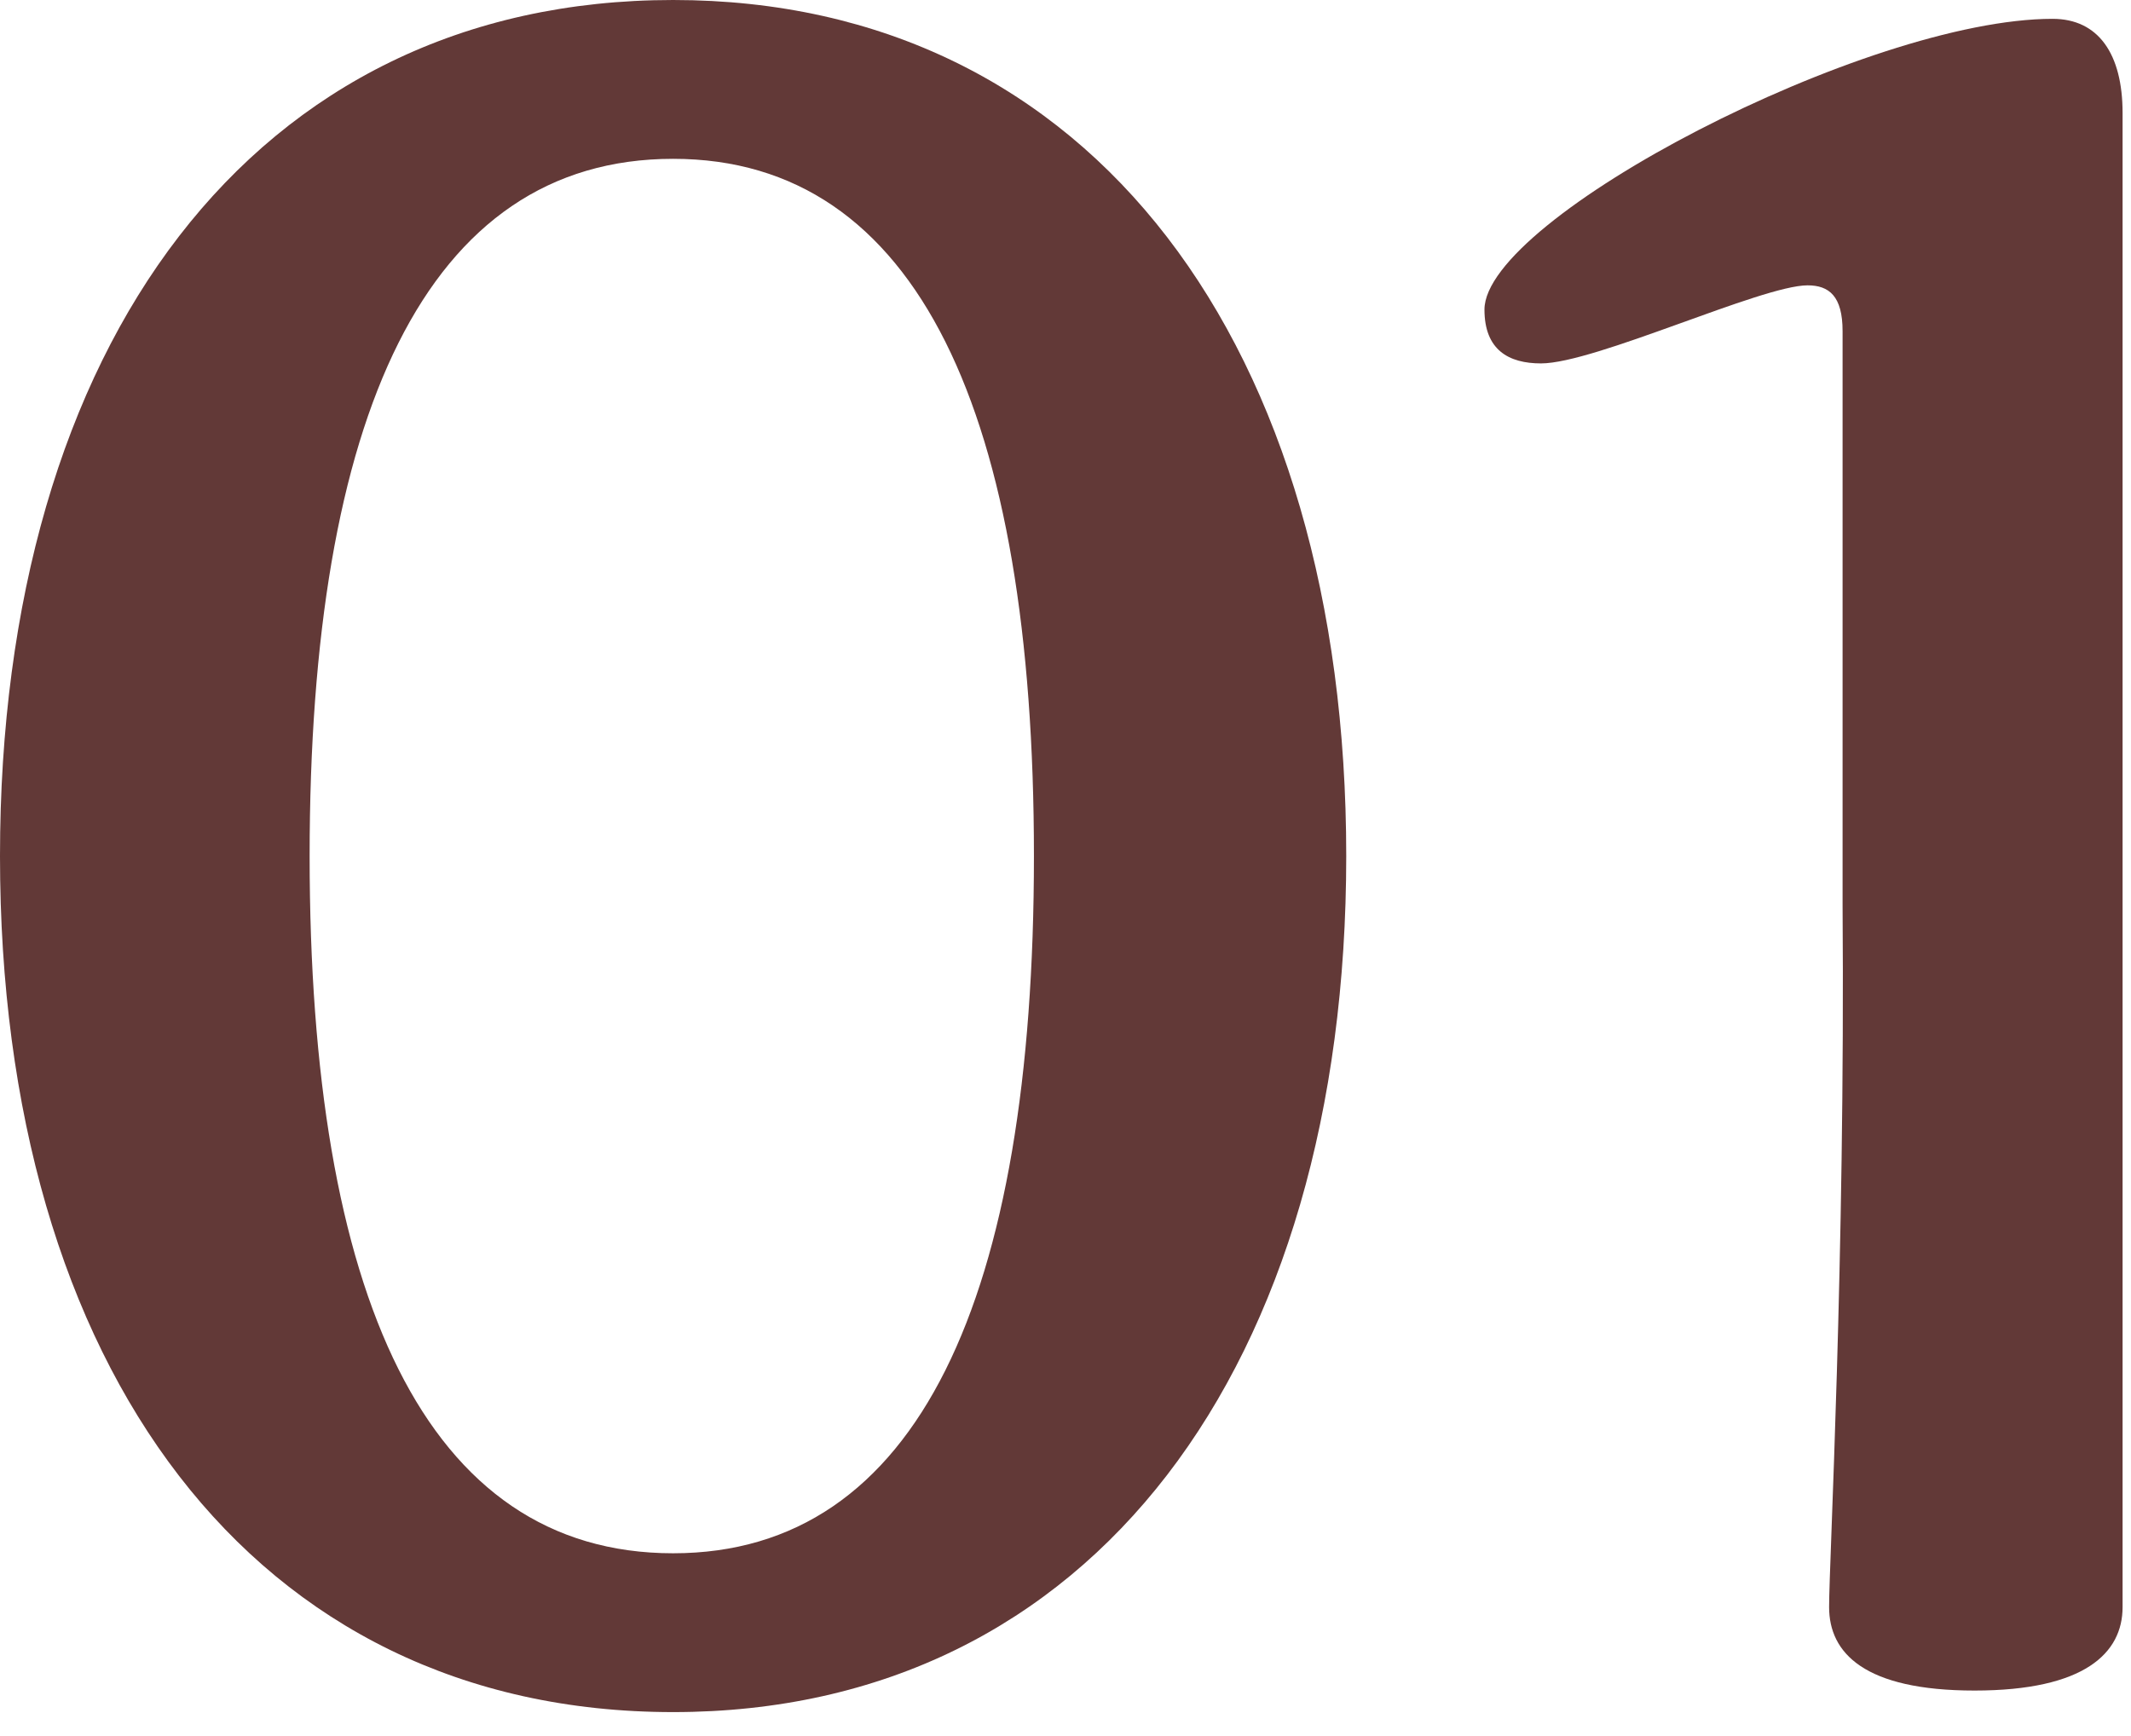
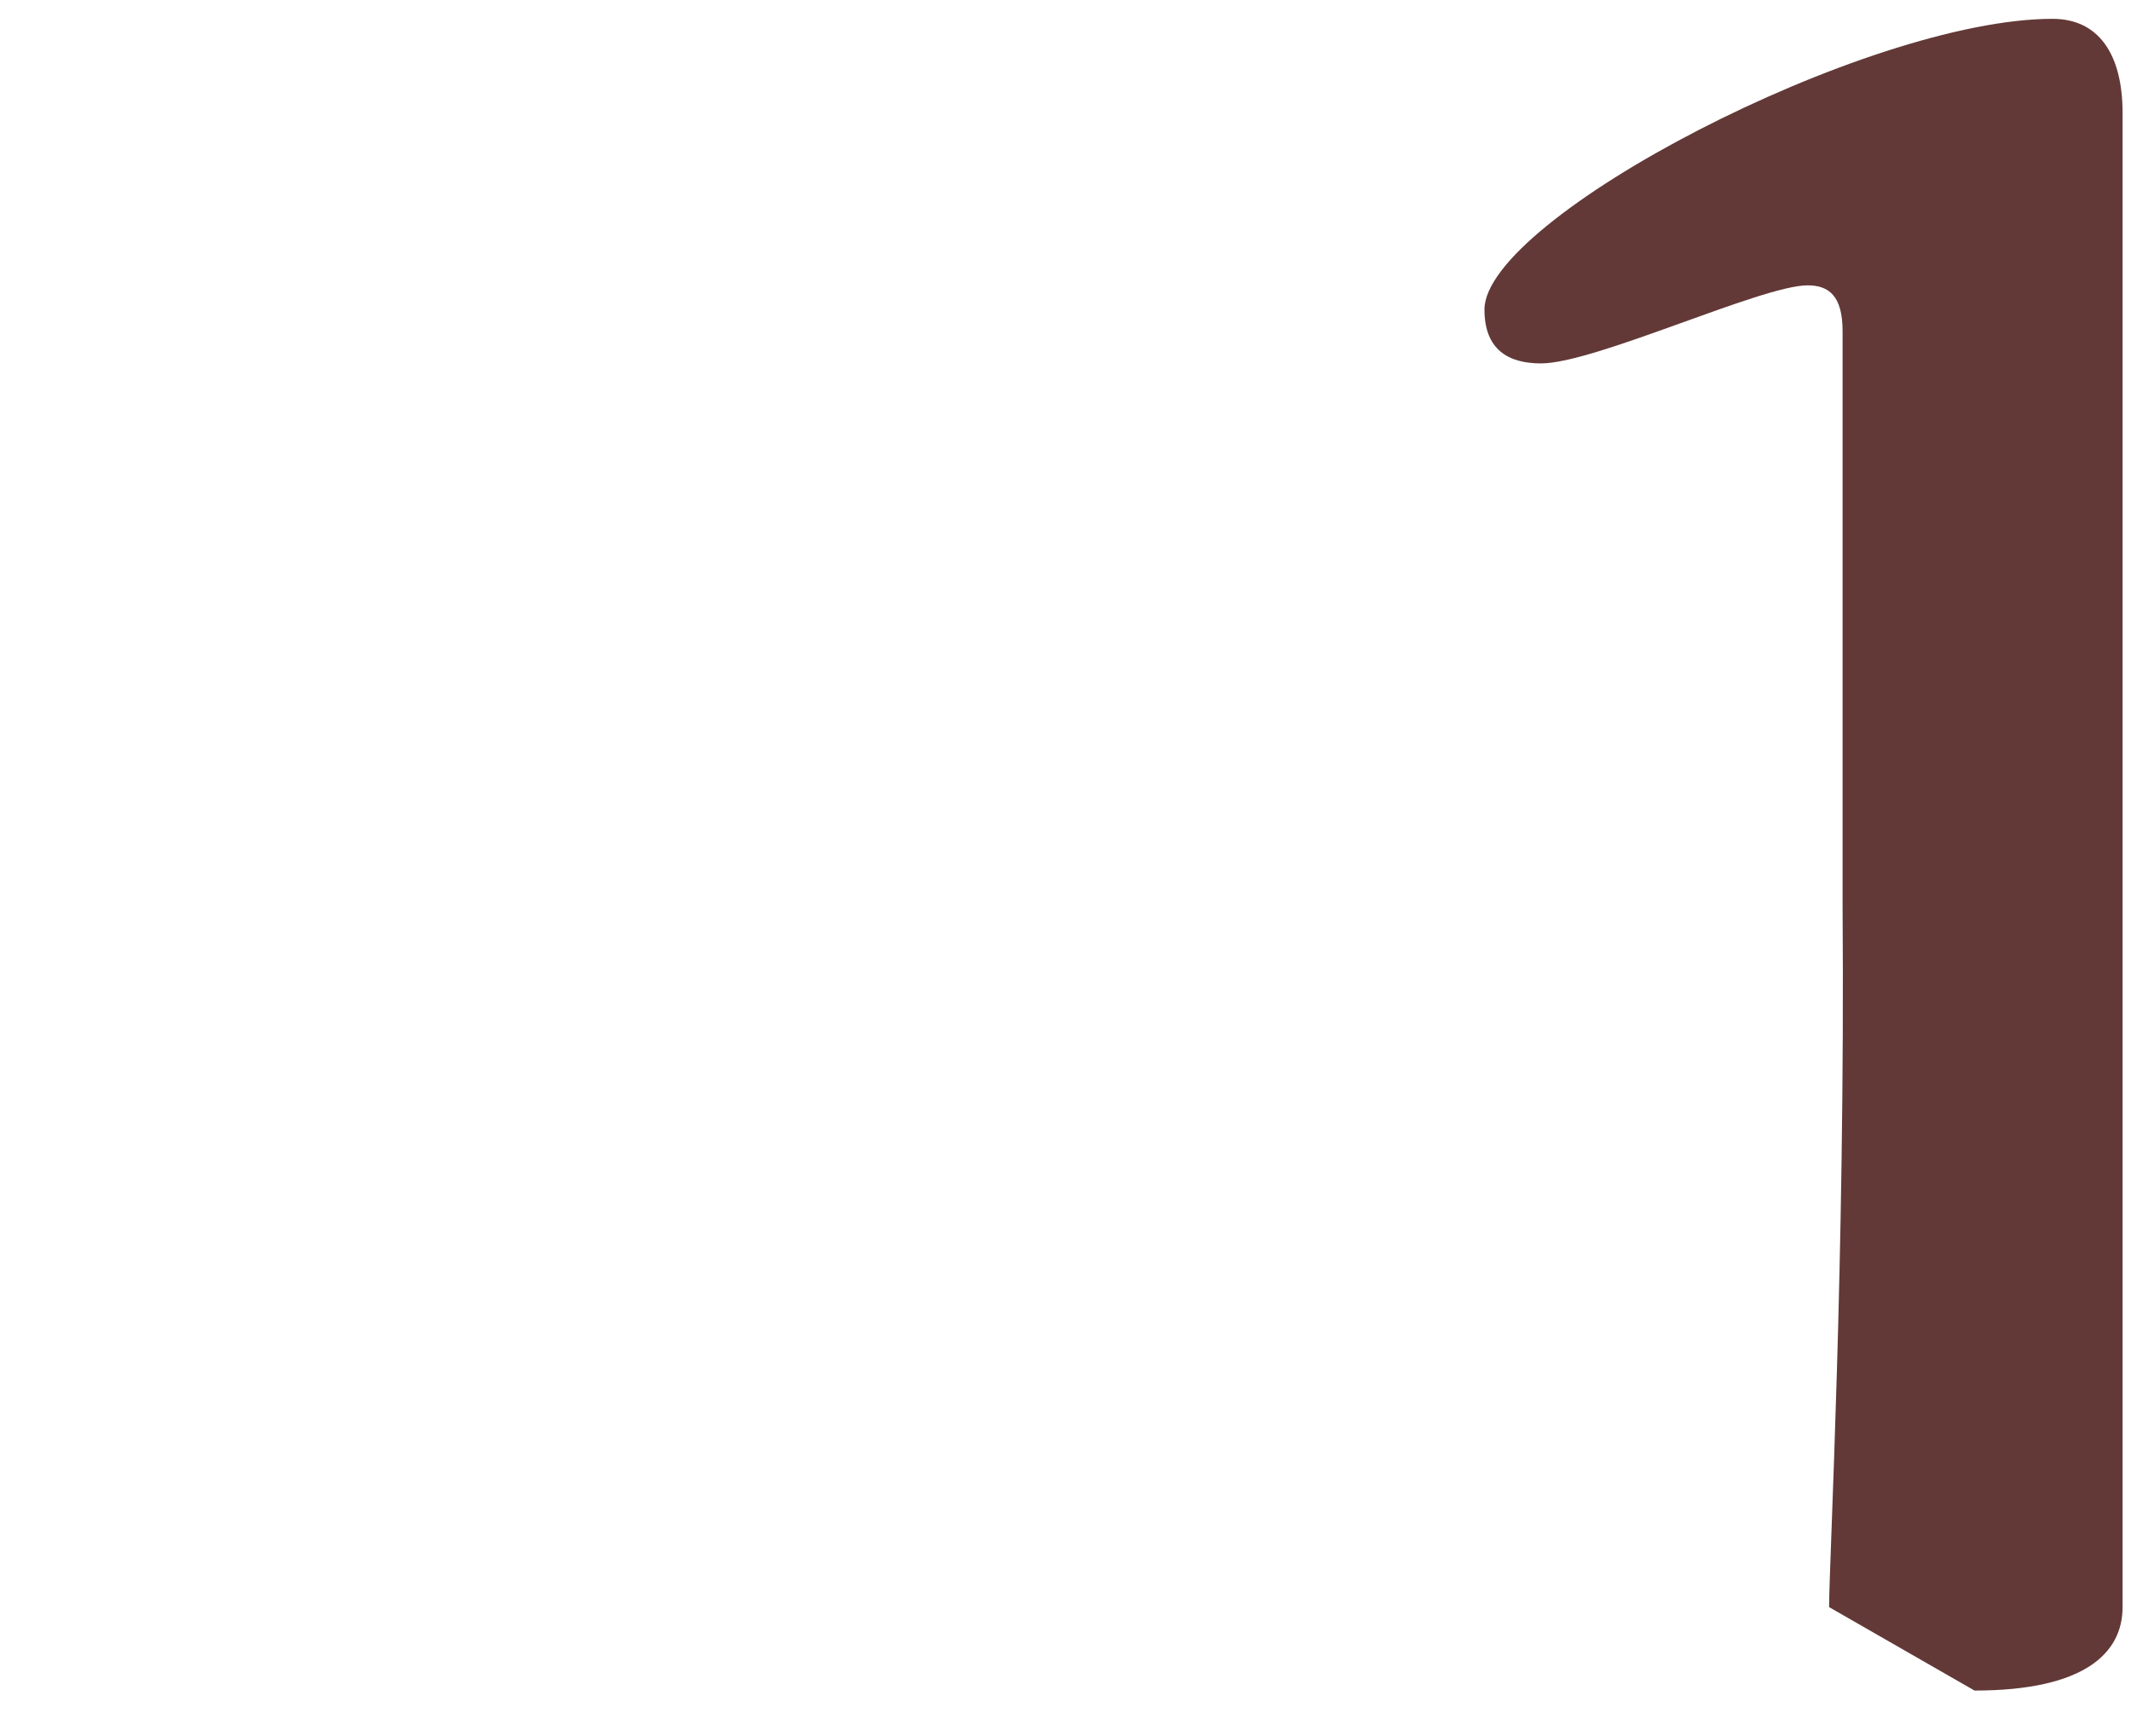
<svg xmlns="http://www.w3.org/2000/svg" width="81" height="66" viewBox="0 0 81 66" fill="none">
-   <path d="M25.586 65.09C41.551 65.09 51.171 51.888 51.171 32.545C51.171 13.202 41.551 0 25.586 0C9.62 0 0 13.1 0 32.545C0 51.99 9.62 65.09 25.586 65.09ZM25.586 59.052C16.17 59.052 11.769 49.227 11.769 32.545C11.769 15.863 16.17 6.038 25.586 6.038C34.899 6.038 39.3 15.761 39.3 32.545C39.3 49.329 34.899 59.052 25.586 59.052Z" fill="#623937" />
-   <path d="M75.052 64.271C79.248 64.271 80.68 62.838 80.68 61.099V4.298C80.68 2.047 79.759 0.716 78.019 0.716C70.958 0.716 56.425 8.29 56.425 11.769C56.425 13.305 57.346 13.816 58.574 13.816C60.621 13.816 66.966 10.848 68.706 10.848C69.525 10.848 70.037 11.258 70.037 12.588V34.387C70.139 47.999 69.525 59.359 69.525 61.099C69.525 62.838 70.856 64.271 75.052 64.271Z" fill="#623937" />
+   <path d="M75.052 64.271C79.248 64.271 80.68 62.838 80.68 61.099V4.298C80.68 2.047 79.759 0.716 78.019 0.716C70.958 0.716 56.425 8.29 56.425 11.769C56.425 13.305 57.346 13.816 58.574 13.816C60.621 13.816 66.966 10.848 68.706 10.848C69.525 10.848 70.037 11.258 70.037 12.588V34.387C70.139 47.999 69.525 59.359 69.525 61.099Z" fill="#623937" />
</svg>